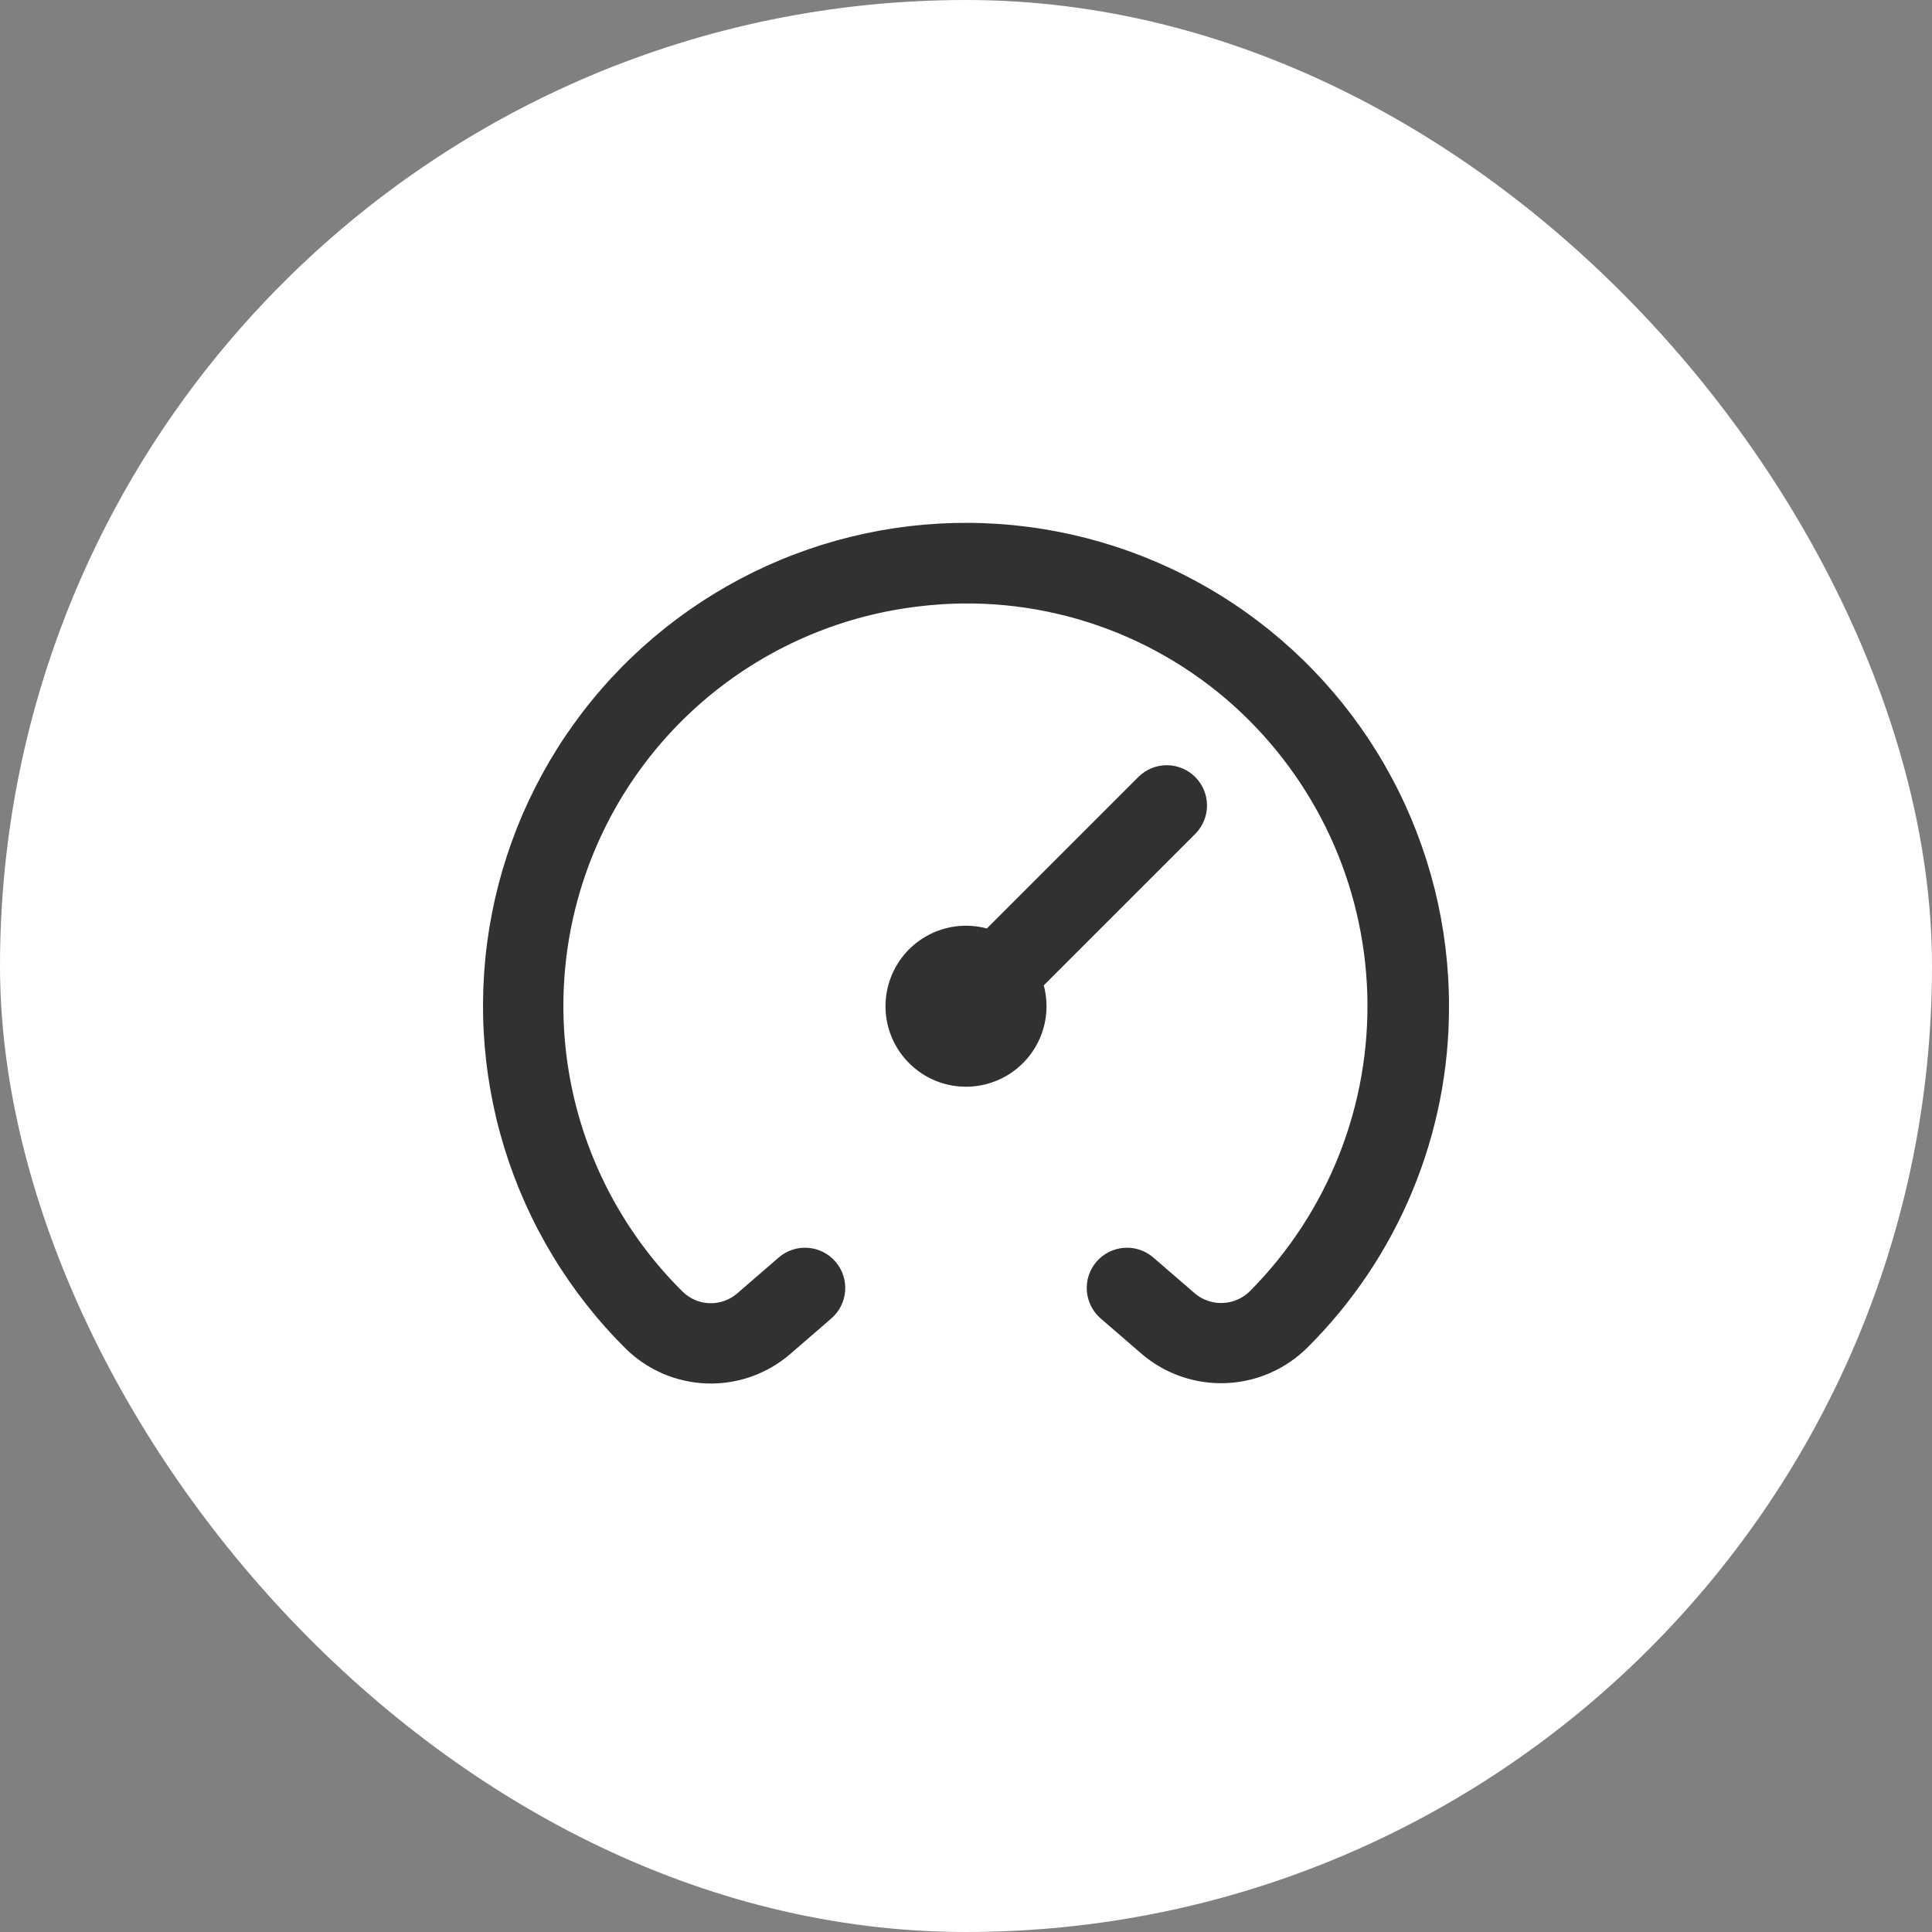
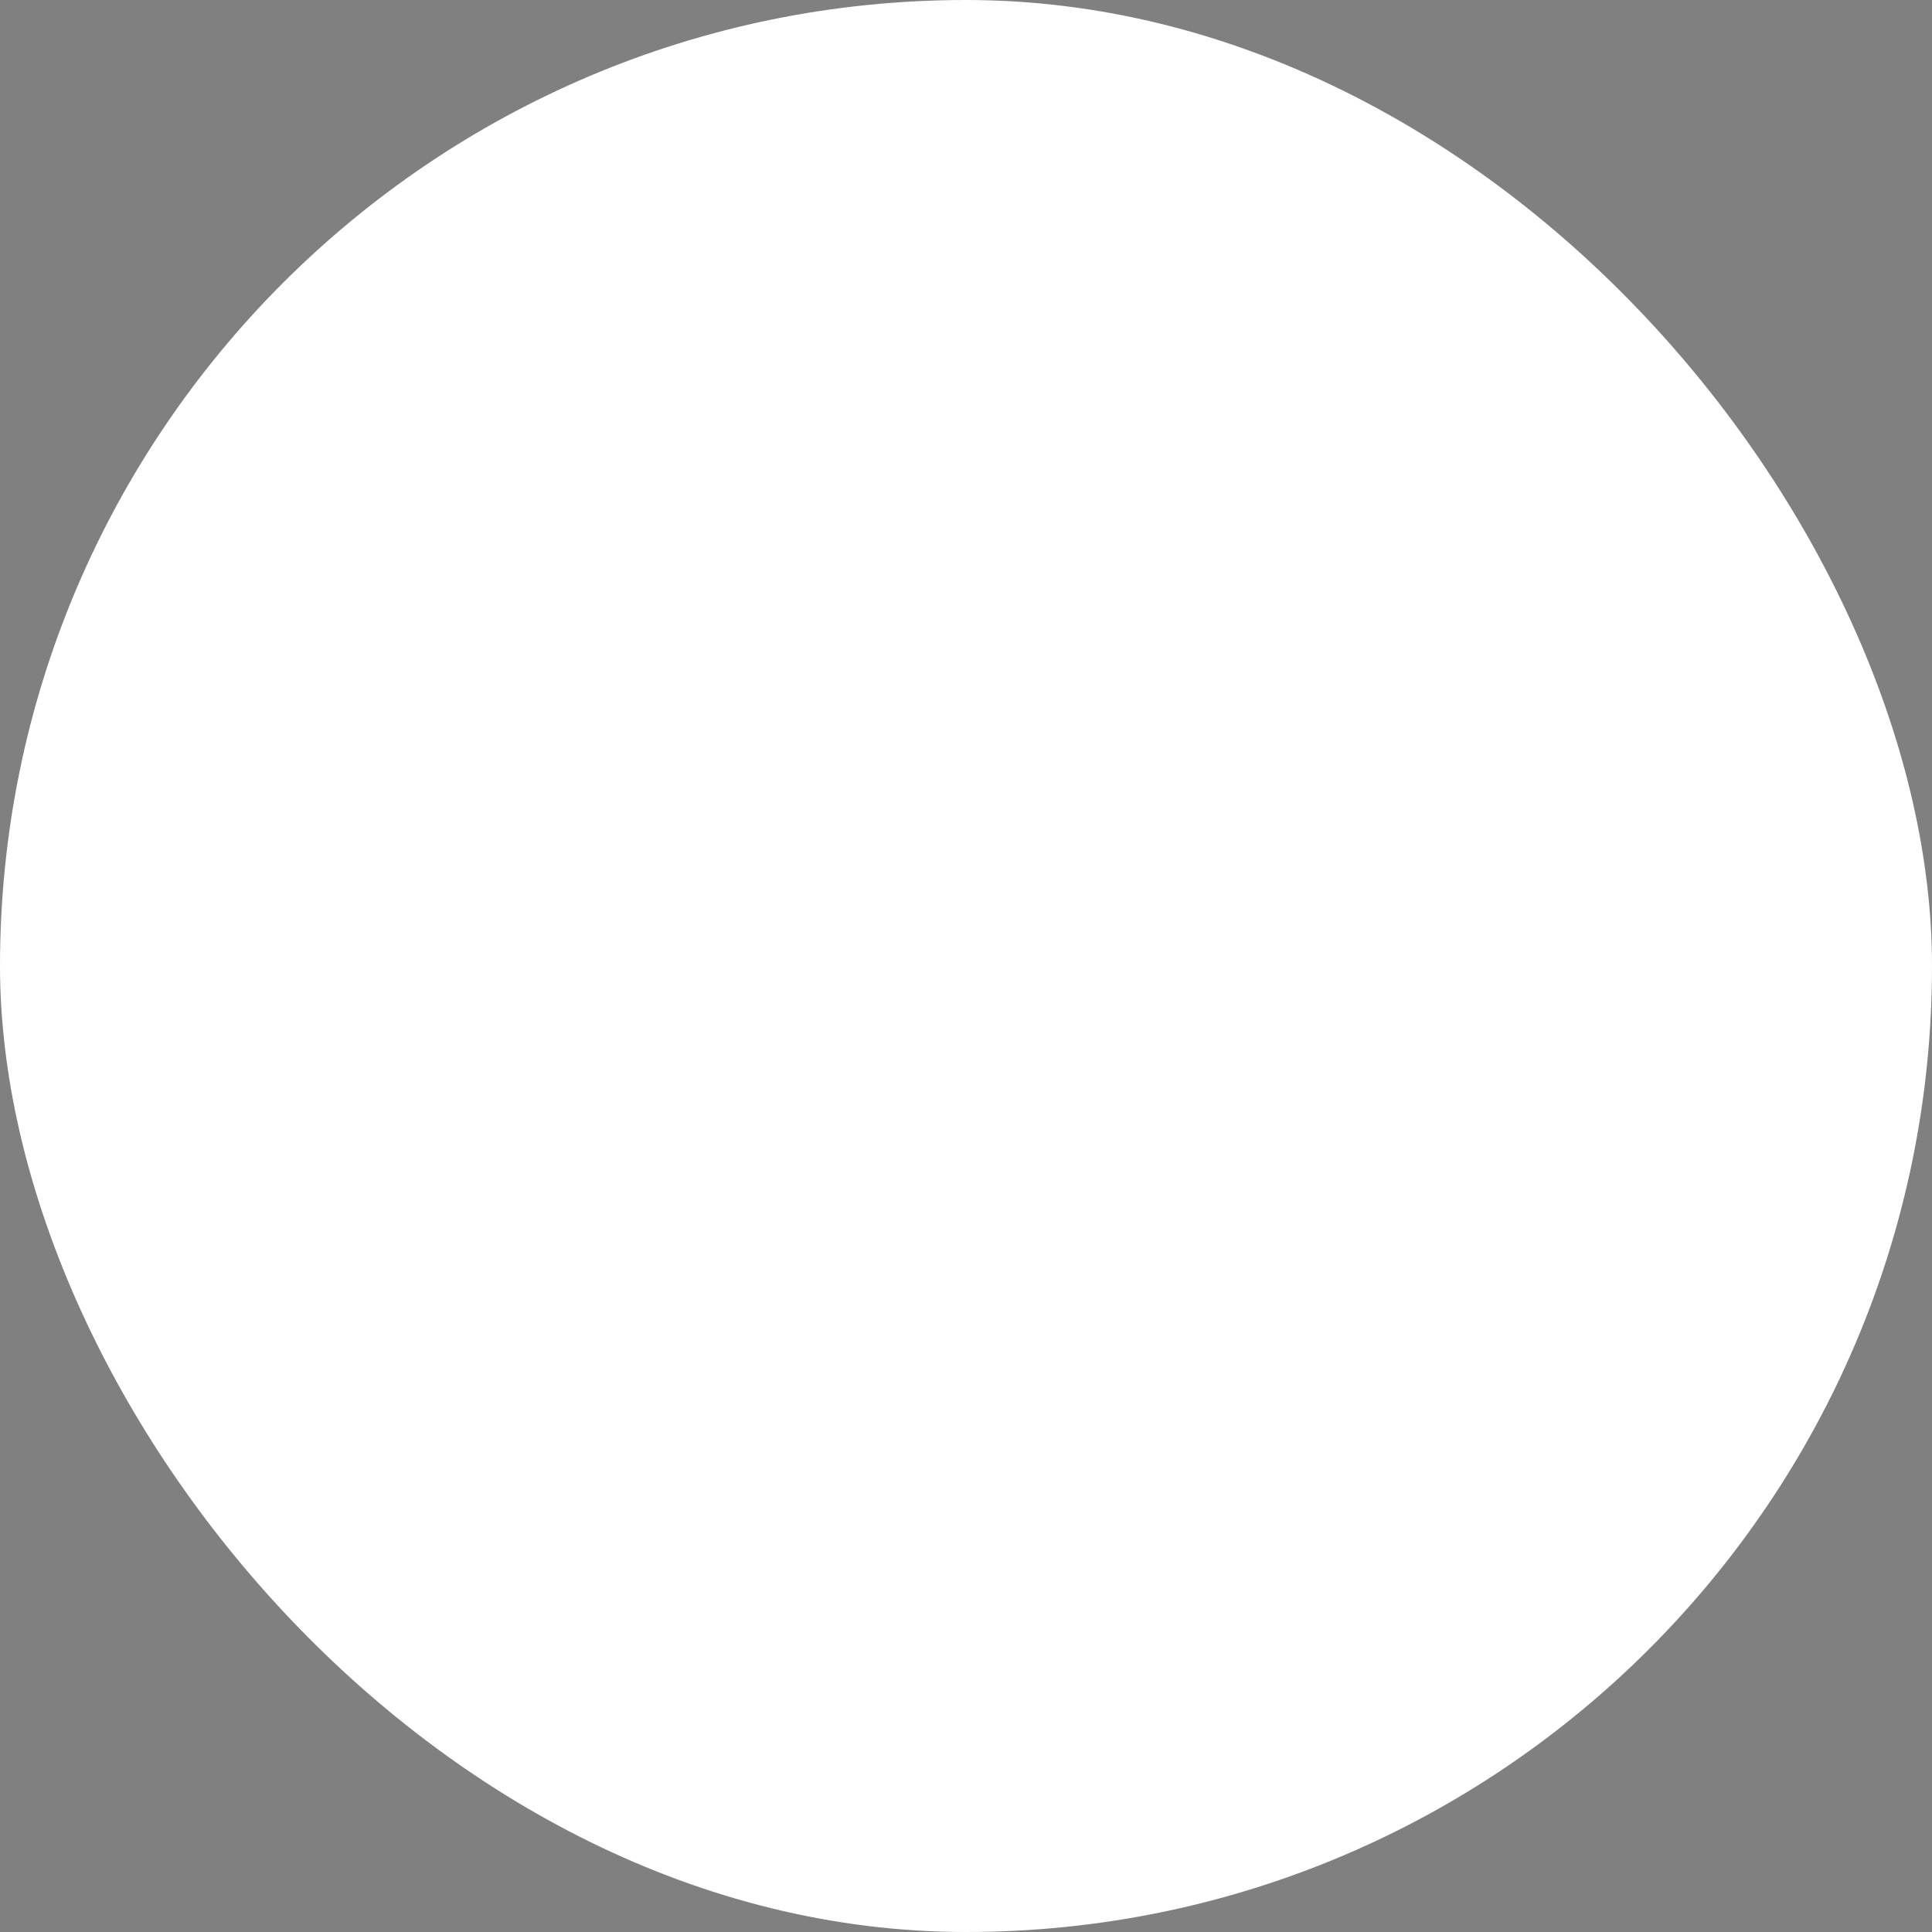
<svg xmlns="http://www.w3.org/2000/svg" width="64" height="64" viewBox="0 0 64 64" fill="none">
  <rect x="0" y="0" width="64" height="64" fill="#808080" stroke="none" />
  <rect width="64" height="64" rx="32" fill="white" />
  <g clip-path="url(#clip0_1_1808)">
-     <path d="M48 33.333C48.005 35.431 47.594 37.509 46.791 39.447C45.988 41.386 44.809 43.146 43.323 44.626C42.604 45.349 41.64 45.774 40.621 45.817C39.603 45.86 38.606 45.518 37.829 44.858L36.461 43.675C36.329 43.561 36.22 43.422 36.142 43.265C36.063 43.108 36.016 42.938 36.003 42.763C35.977 42.41 36.093 42.062 36.324 41.794C36.438 41.662 36.578 41.553 36.734 41.474C36.891 41.396 37.062 41.349 37.236 41.336C37.589 41.31 37.938 41.425 38.205 41.657L39.575 42.841C39.838 43.066 40.178 43.181 40.525 43.162C40.871 43.144 41.197 42.993 41.435 42.741C42.706 41.454 43.703 39.922 44.367 38.239C45.03 36.556 45.345 34.756 45.294 32.947C45.242 31.139 44.825 29.36 44.067 27.717C43.309 26.075 42.225 24.603 40.883 23.39C39.481 22.126 37.825 21.177 36.026 20.607C34.226 20.037 32.326 19.859 30.452 20.086C27.958 20.375 25.597 21.363 23.64 22.935C21.683 24.508 20.211 26.601 19.392 28.974C18.573 31.347 18.441 33.903 19.011 36.348C19.582 38.792 20.831 41.026 22.616 42.791C22.856 43.026 23.175 43.161 23.511 43.171C23.846 43.18 24.173 43.063 24.425 42.842L25.795 41.657C26.062 41.425 26.411 41.31 26.764 41.336C27.117 41.362 27.445 41.526 27.676 41.794C27.907 42.062 28.023 42.41 27.997 42.763C27.971 43.116 27.806 43.444 27.539 43.675L26.171 44.859C25.408 45.515 24.427 45.861 23.422 45.829C22.417 45.797 21.46 45.39 20.74 44.688C18.868 42.833 17.483 40.545 16.708 38.027C15.933 35.508 15.792 32.838 16.297 30.252C16.802 27.666 17.939 25.244 19.605 23.203C21.271 21.162 23.416 19.564 25.848 18.55C28.28 17.537 30.925 17.14 33.548 17.395C36.17 17.65 38.689 18.549 40.881 20.012C43.073 21.474 44.87 23.455 46.111 25.779C47.353 28.103 48.002 30.698 48 33.333ZM39.609 27.609C39.852 27.357 39.987 27.02 39.984 26.671C39.98 26.321 39.84 25.987 39.593 25.74C39.346 25.492 39.011 25.352 38.662 25.349C38.312 25.346 37.975 25.481 37.724 25.724L32.691 30.757C32.124 30.605 31.522 30.644 30.98 30.869C30.438 31.093 29.985 31.491 29.691 31.999C29.397 32.508 29.28 33.099 29.356 33.681C29.433 34.263 29.7 34.803 30.115 35.218C30.53 35.633 31.07 35.9 31.652 35.976C32.234 36.053 32.825 35.935 33.334 35.642C33.842 35.348 34.239 34.895 34.464 34.353C34.689 33.81 34.728 33.209 34.576 32.642L39.609 27.609Z" fill="#313131" />
-   </g>
+     </g>
  <defs>
    <clipPath id="clip0_1_1808">
-       <rect width="32" height="32" fill="white" transform="translate(16 16)" />
-     </clipPath>
+       </clipPath>
  </defs>
</svg>